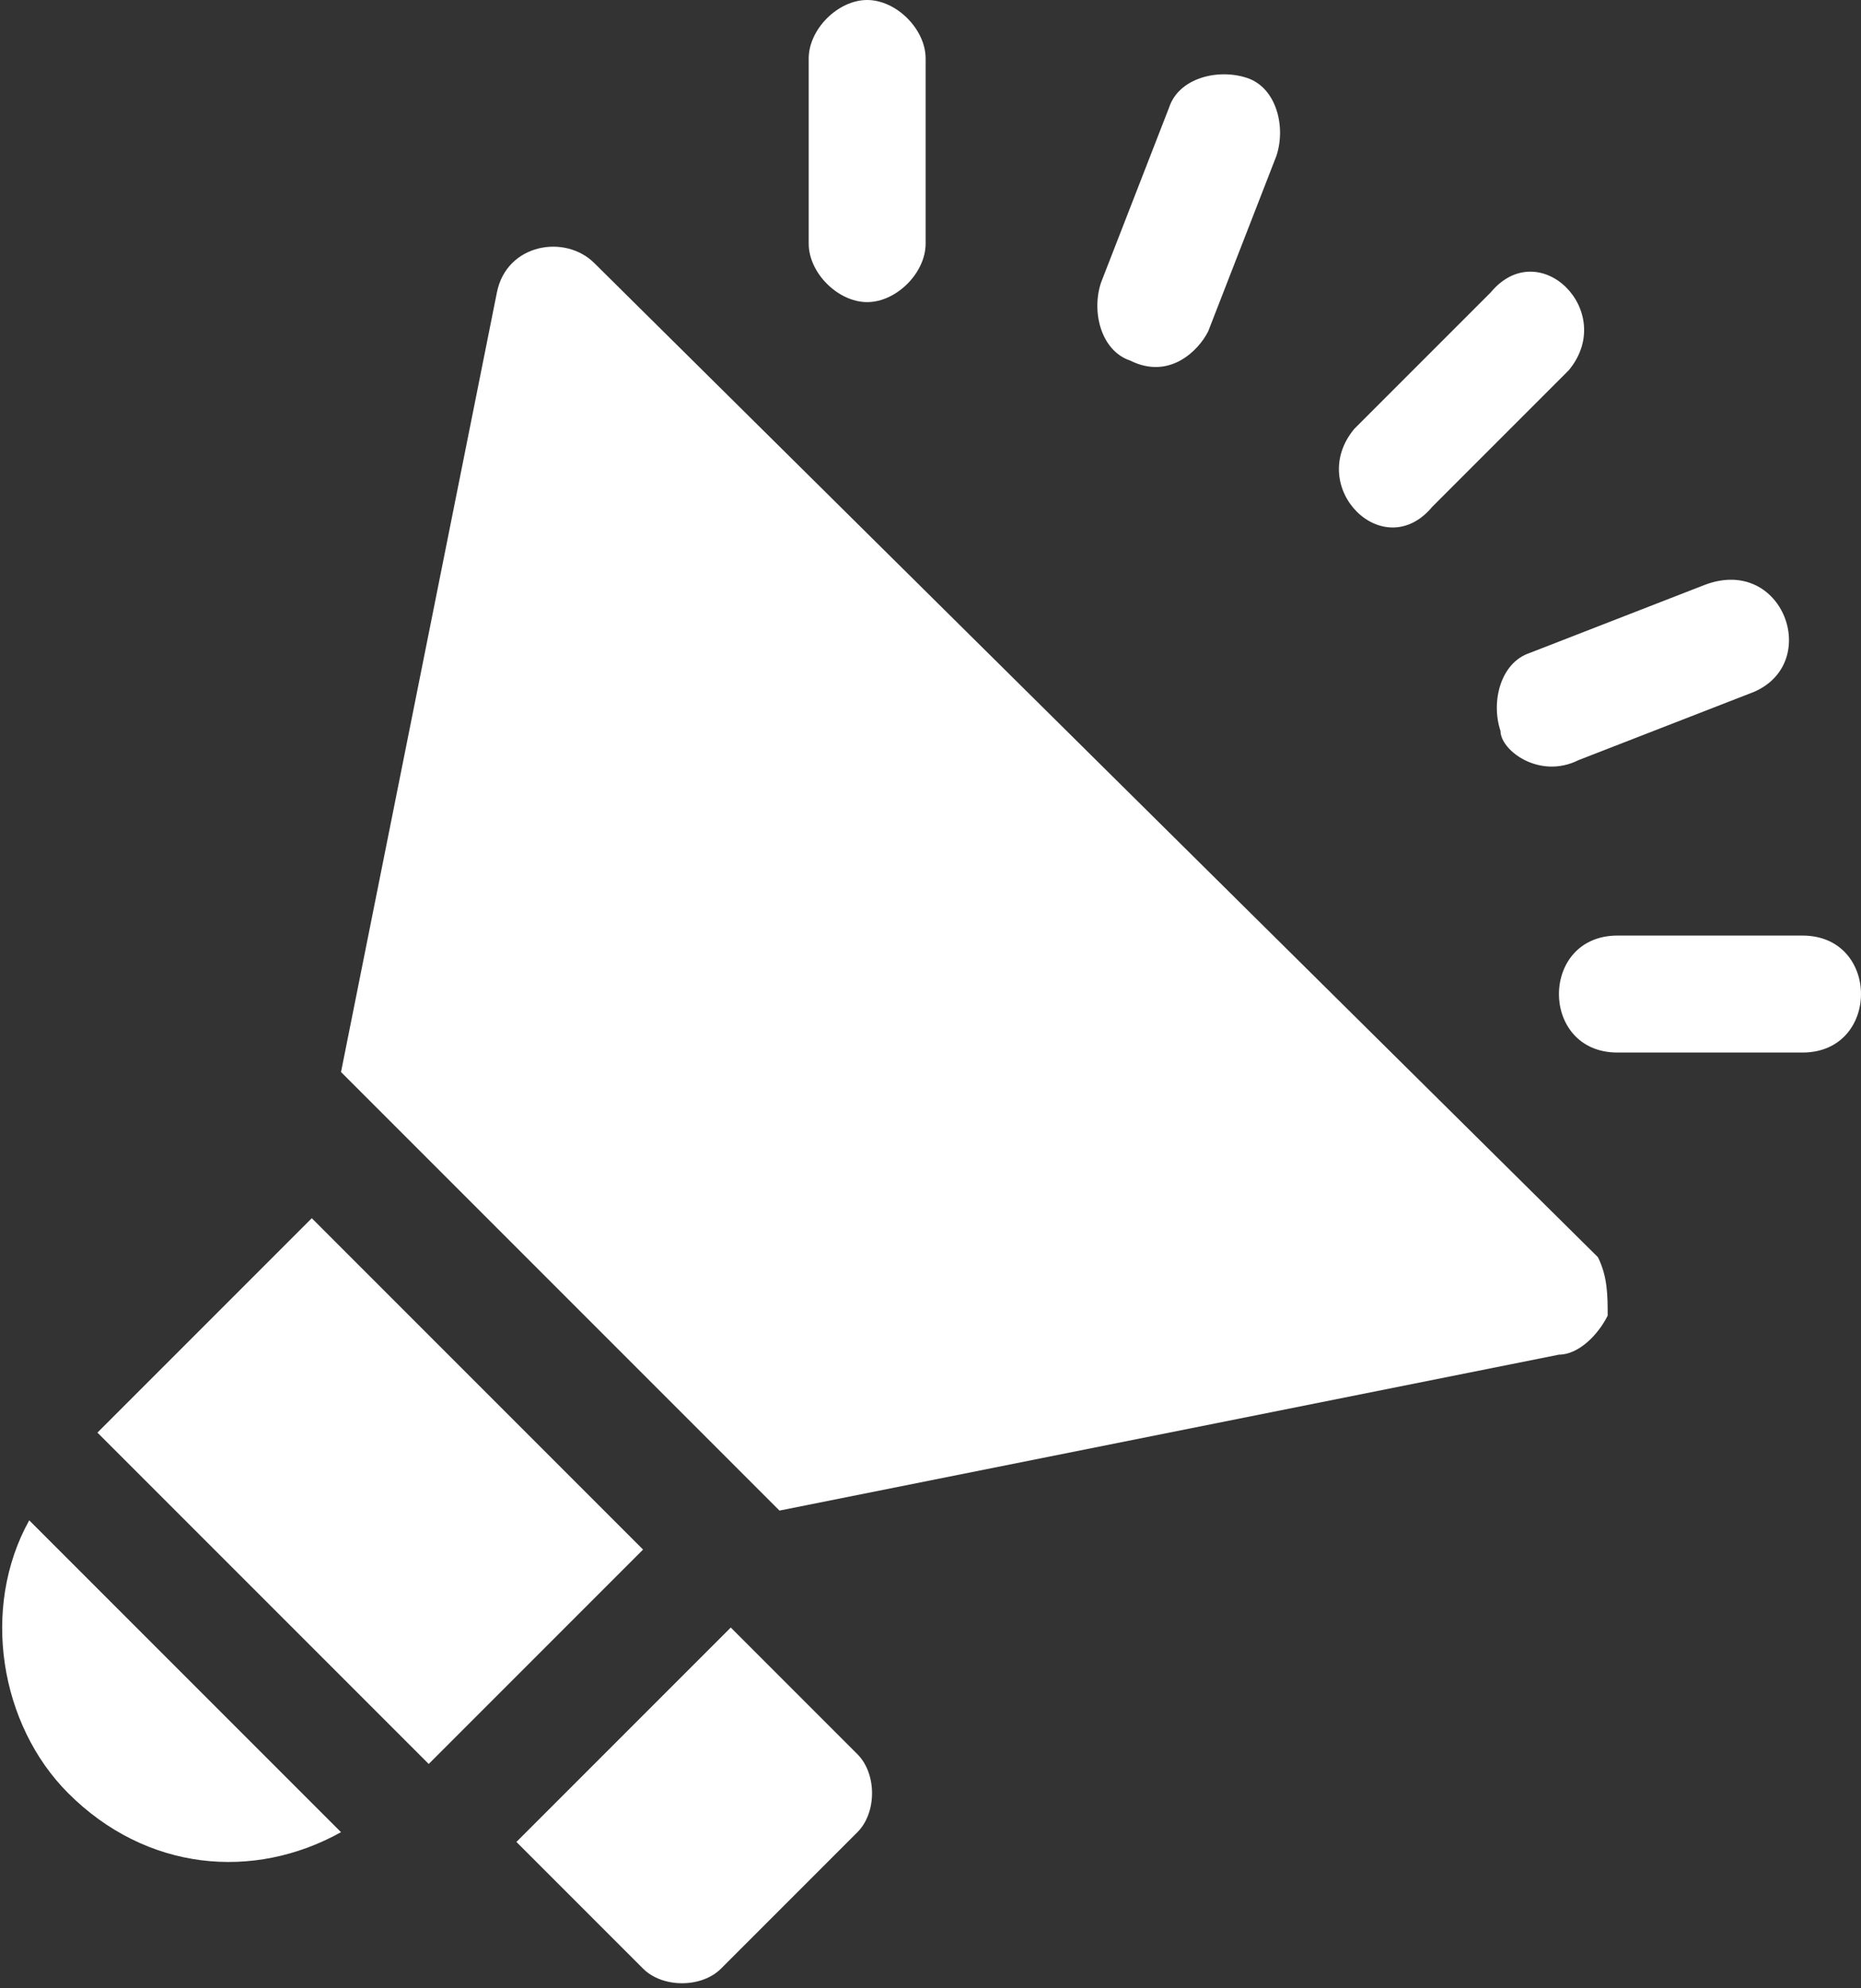
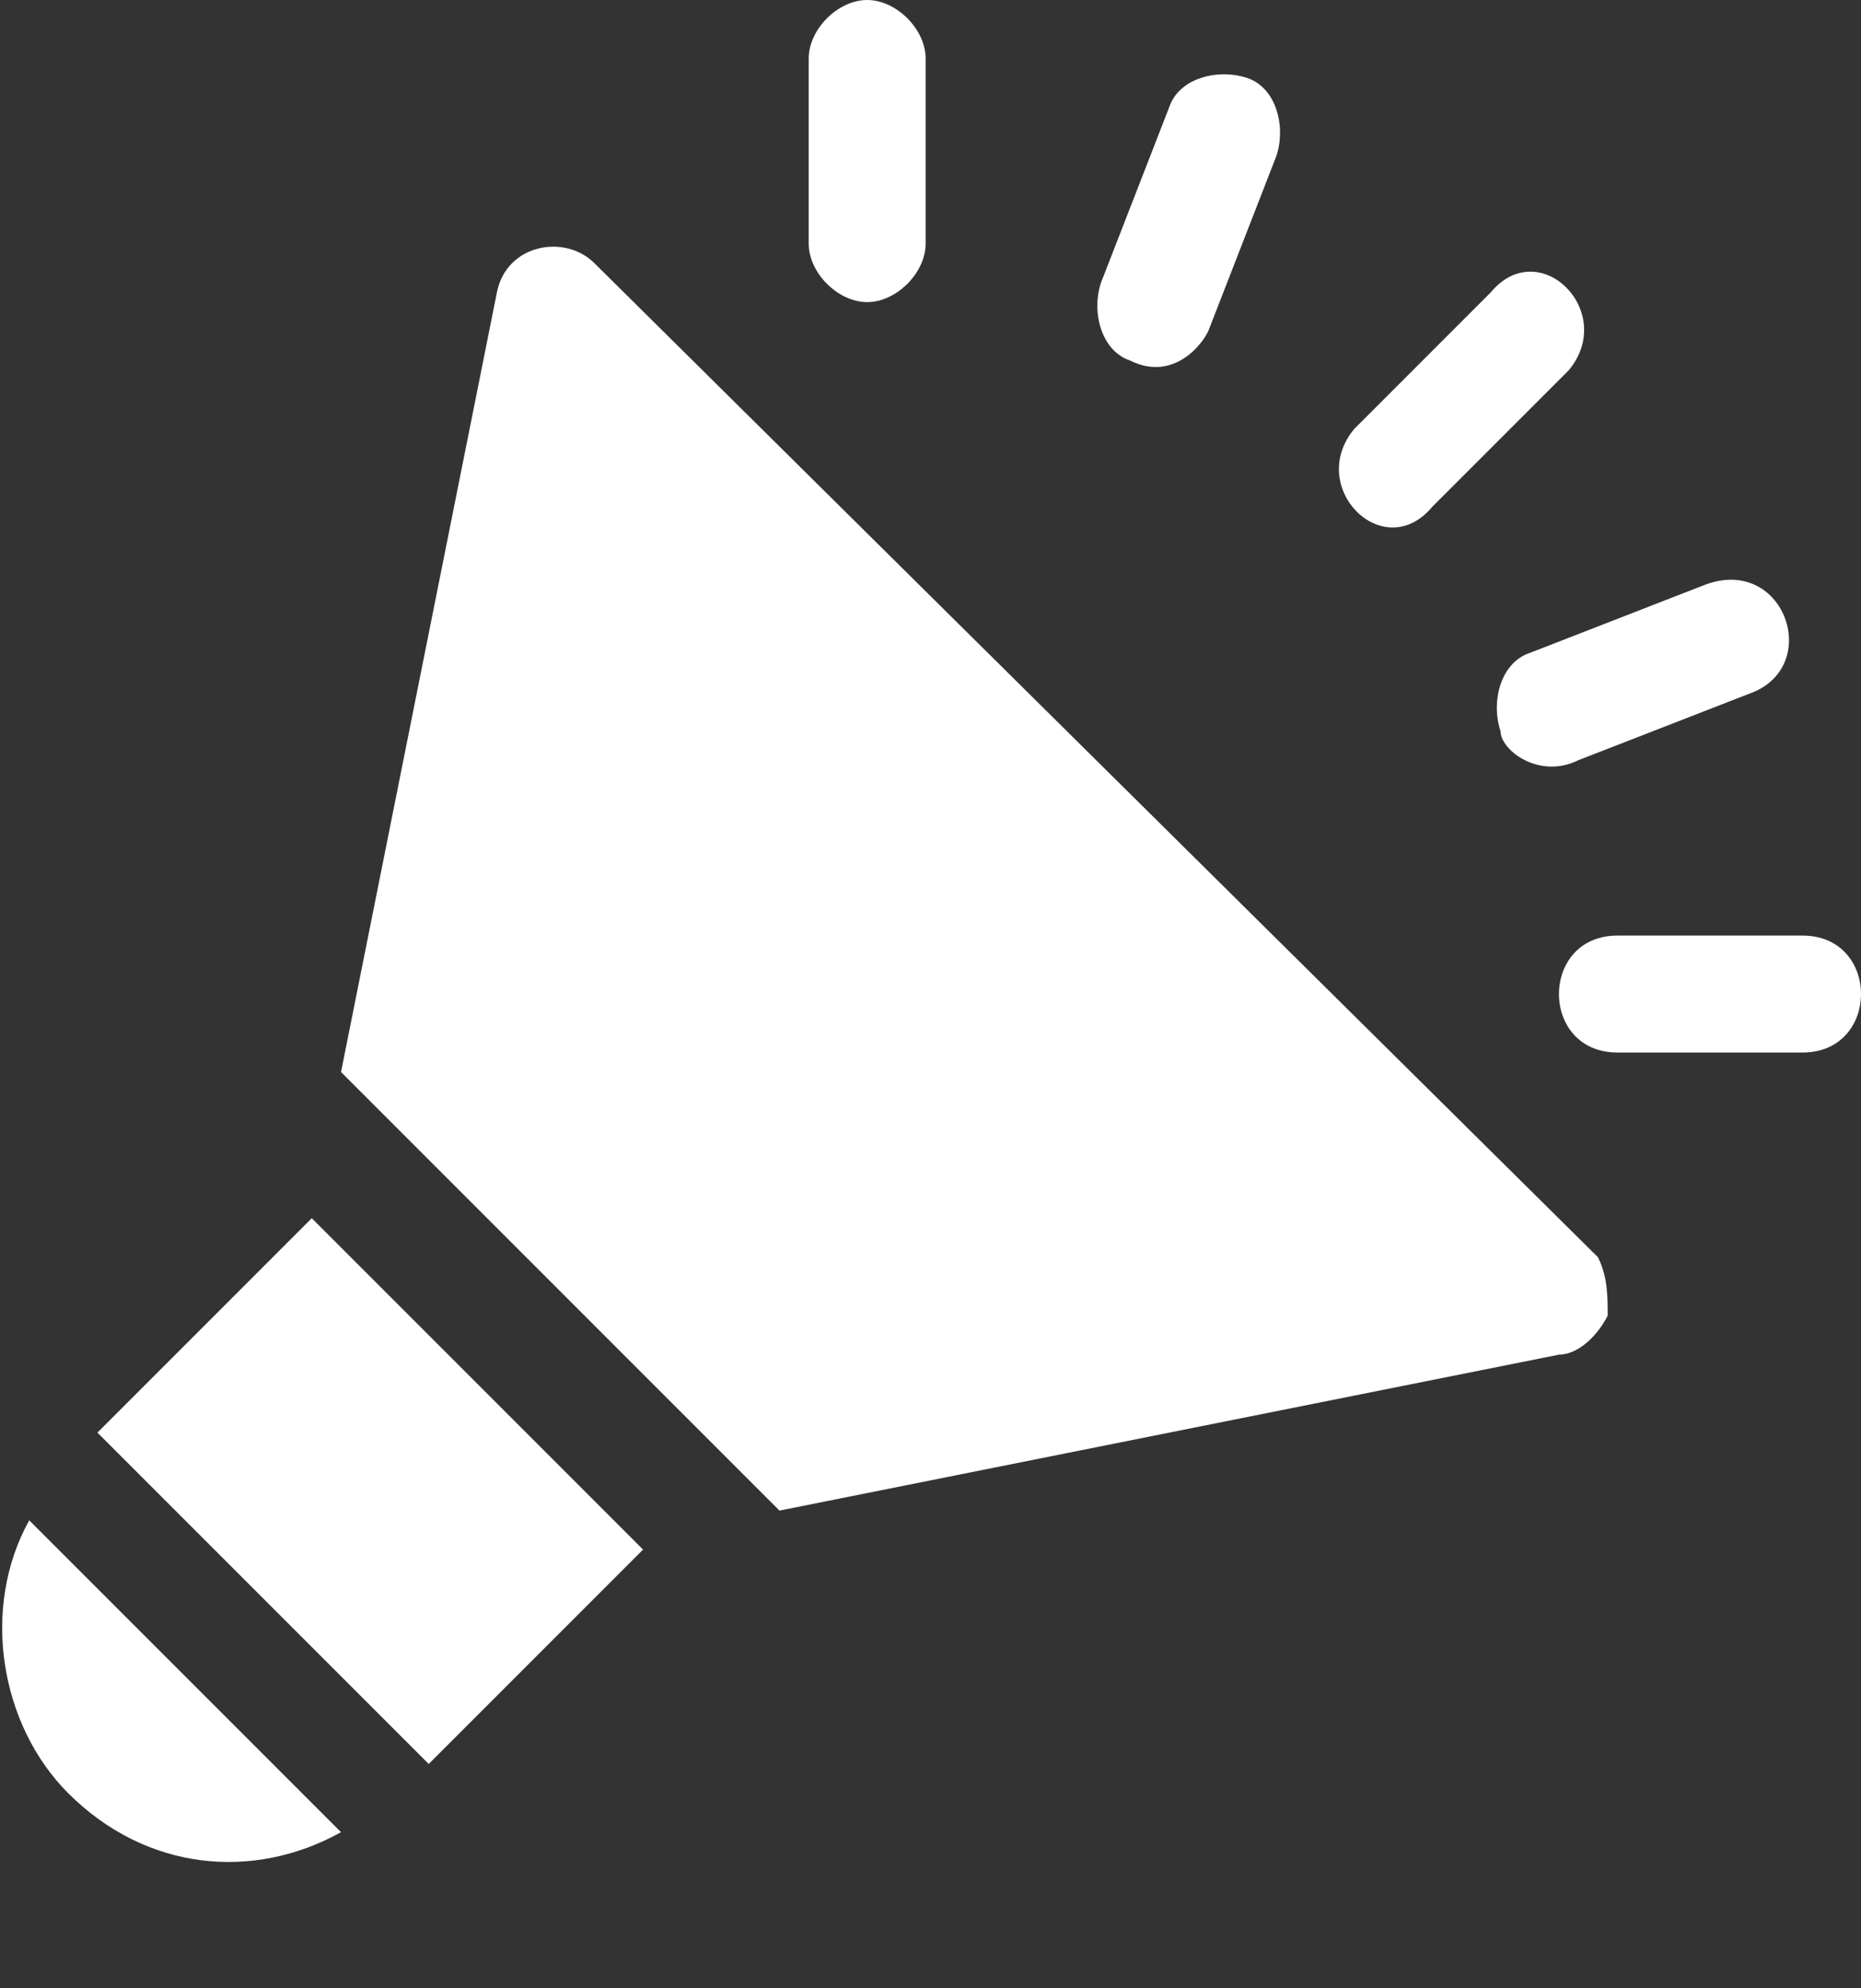
<svg xmlns="http://www.w3.org/2000/svg" viewBox="0 0 19.1 20.4">
  <rect x="0" y="0" width="19.1" height="20.4" fill="#333333" stroke="none" />
  <defs>
    <style>      .cls-1 {        fill: #fff;      }    </style>
  </defs>
  <g>
    <g id="Calque_1">
      <g>
        <g>
          <path class="cls-1" d="M8.9,3.1c.3,0,.6-.3.6-.6V.6c0-.3-.3-.6-.6-.6s-.6.3-.6.6v1.9c0,.3.3.6.6.6" />
          <path class="cls-1" d="M14.7,5.2l1.4-1.4c.5-.6-.3-1.4-.8-.8l-1.4,1.4c-.5.6.3,1.4.8.8" />
          <path class="cls-1" d="M18.5,9.6h-1.9c-.8,0-.8,1.2,0,1.2h1.9c.8,0,.8-1.2,0-1.2" />
          <path class="cls-1" d="M15.4,7.5c0,.2.4.5.8.3l1.8-.7c.7-.3.3-1.4-.5-1.1l-1.8.7c-.3.1-.4.5-.3.8" />
          <path class="cls-1" d="M11.6,3.7c.4.2.7-.1.8-.3l.7-1.8c.1-.3,0-.7-.3-.8-.3-.1-.7,0-.8.3l-.7,1.8c-.1.3,0,.7.3.8" />
          <path class="cls-1" d="M6.1,2.7c-.3-.3-.9-.2-1,.3l-1.6,8,4.5,4.5,8-1.6c.2,0,.4-.2.5-.4,0-.2,0-.4-.1-.6L6.1,2.7Z" />
          <path class="cls-1" d="M.7,18.4c.8.8,1.9.9,2.8.4L.3,15.6c-.5.9-.3,2.1.4,2.8" />
-           <path class="cls-1" d="M7.5,16.7l-2.2,2.2,1.3,1.3c.2.2.6.2.8,0l1.4-1.4c.2-.2.2-.6,0-.8l-1.3-1.3Z" />
        </g>
        <polygon class="cls-1" points="1 14.7 3.2 12.5 6.6 15.9 4.4 18.1 1 14.7" />
      </g>
    </g>
  </g>
</svg>